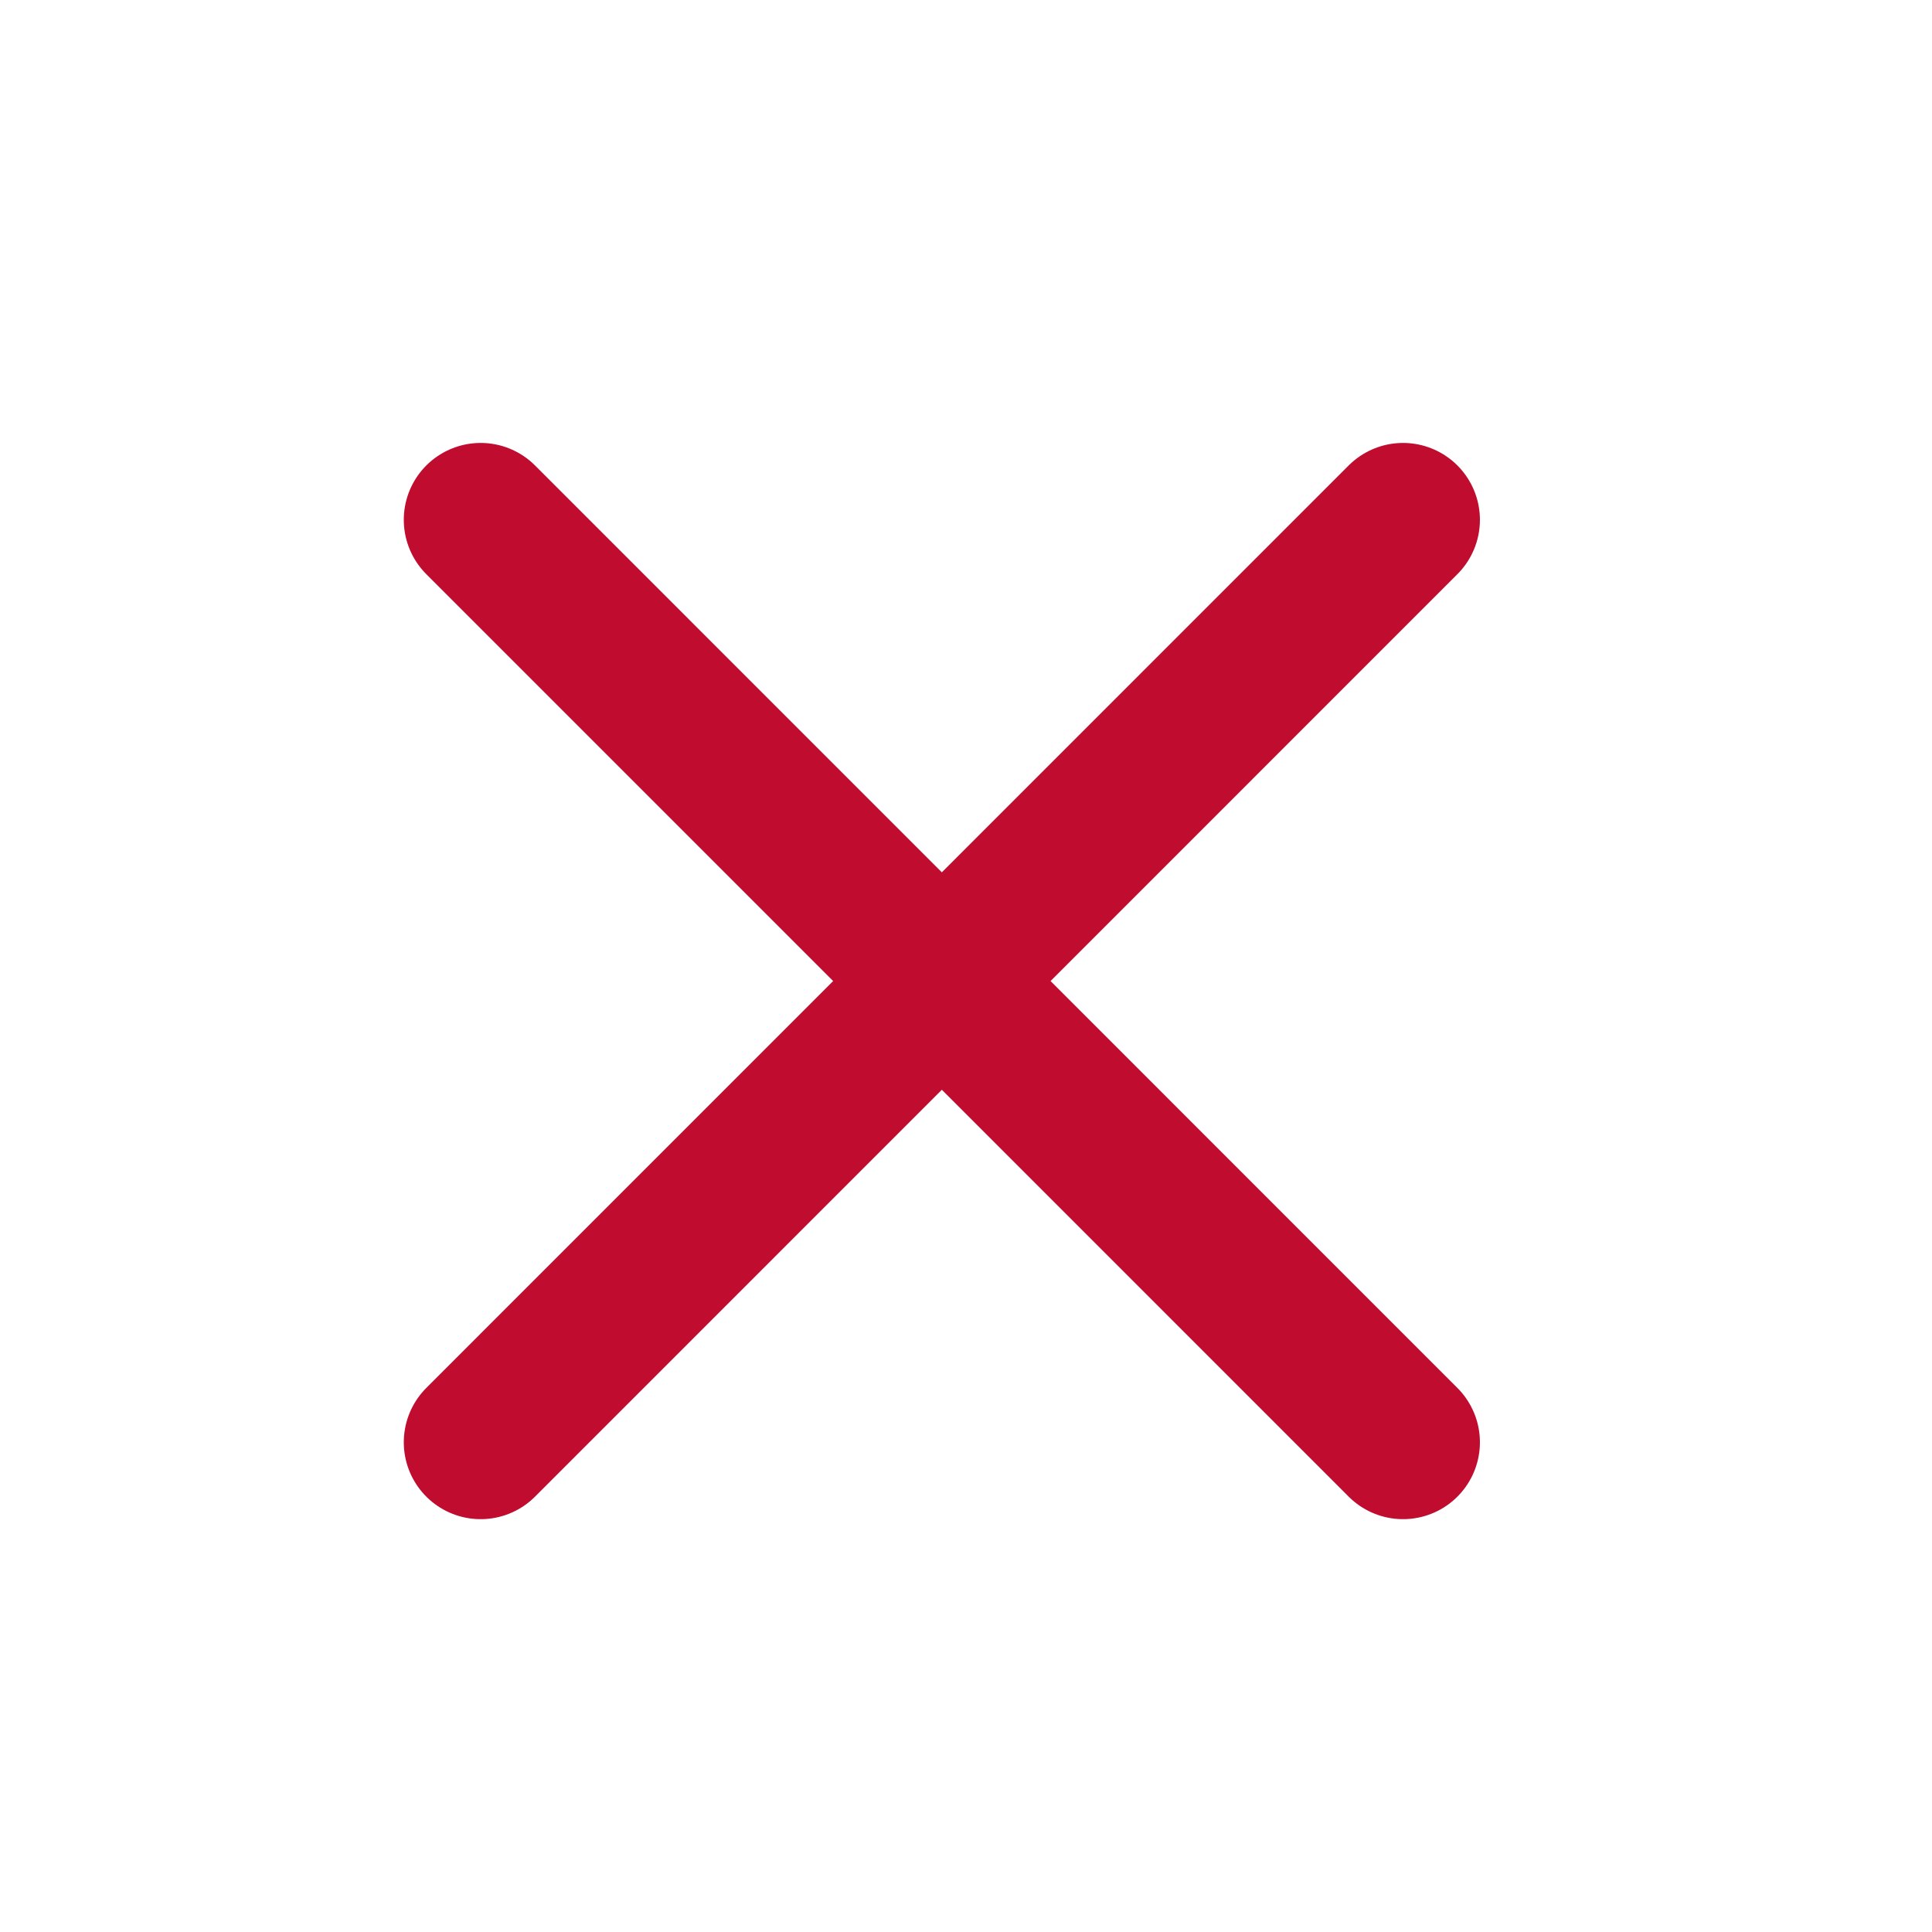
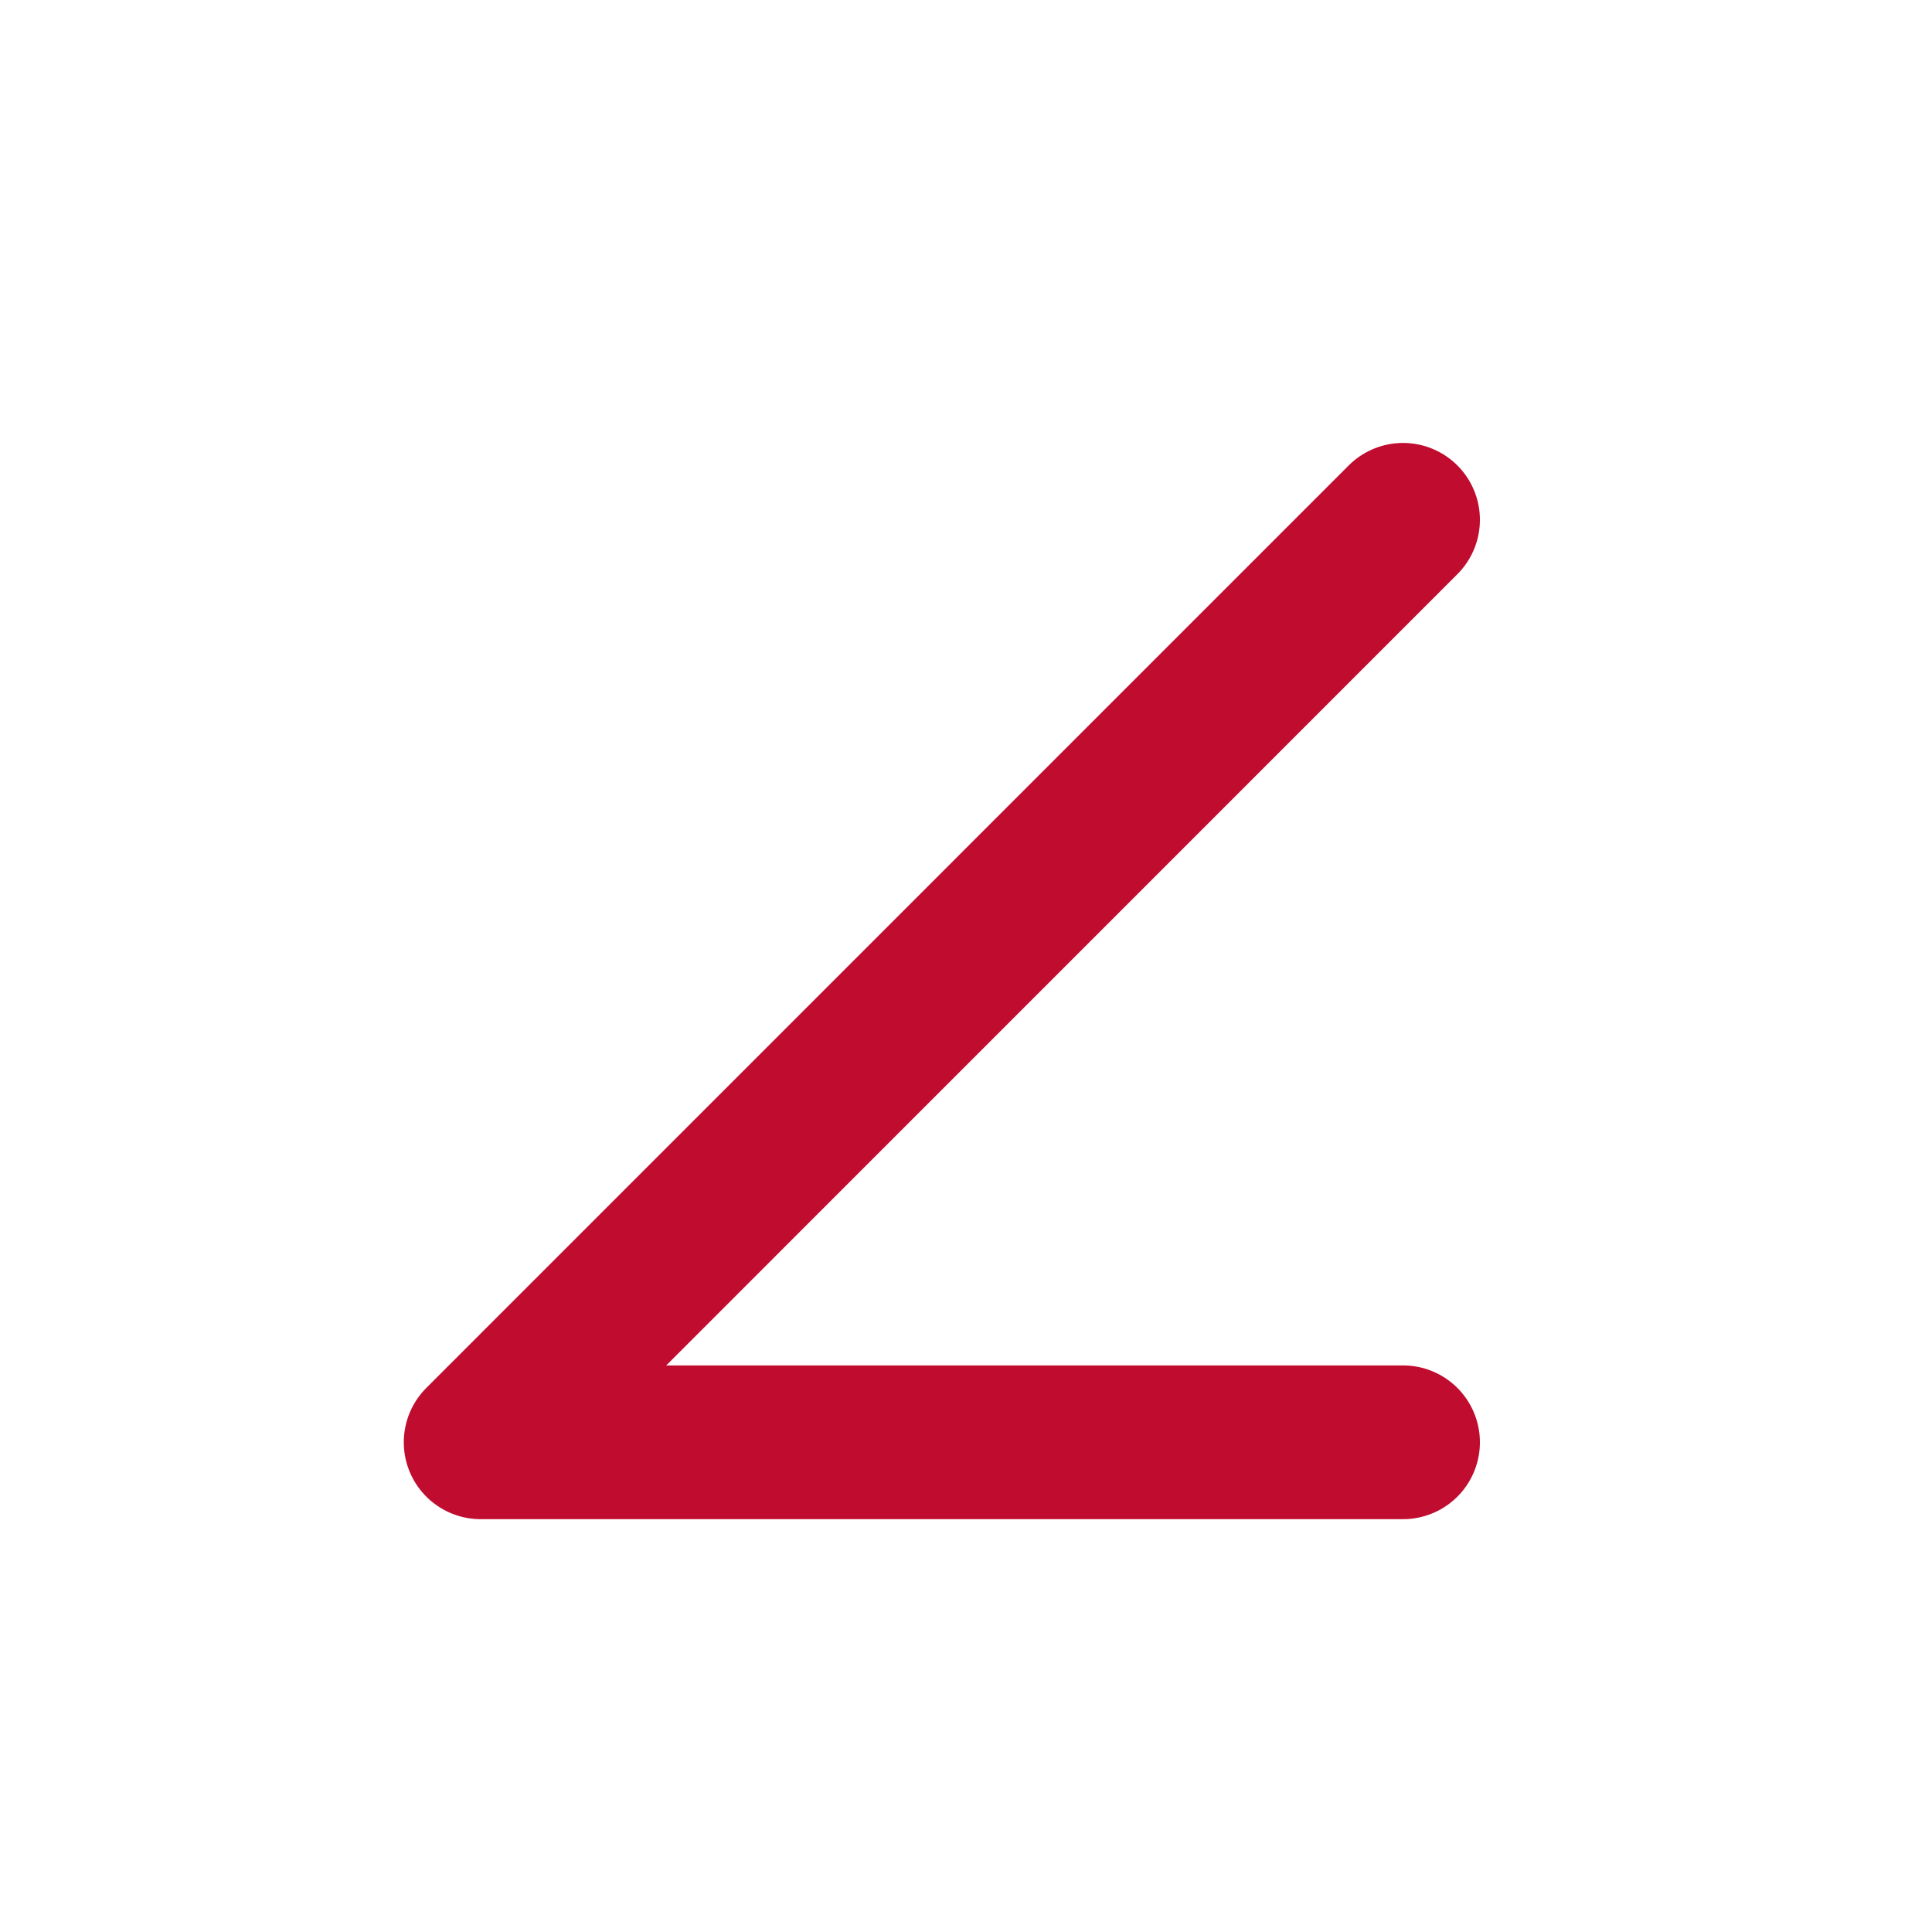
<svg xmlns="http://www.w3.org/2000/svg" width="19" height="19" viewBox="0 0 19 19" fill="none">
-   <path d="M13.798 5.112L4.727 14.184M4.727 5.112L13.798 14.184" stroke="#C00C2F" stroke-width="1.512" stroke-linecap="round" stroke-linejoin="round" />
+   <path d="M13.798 5.112L4.727 14.184L13.798 14.184" stroke="#C00C2F" stroke-width="1.512" stroke-linecap="round" stroke-linejoin="round" />
</svg>